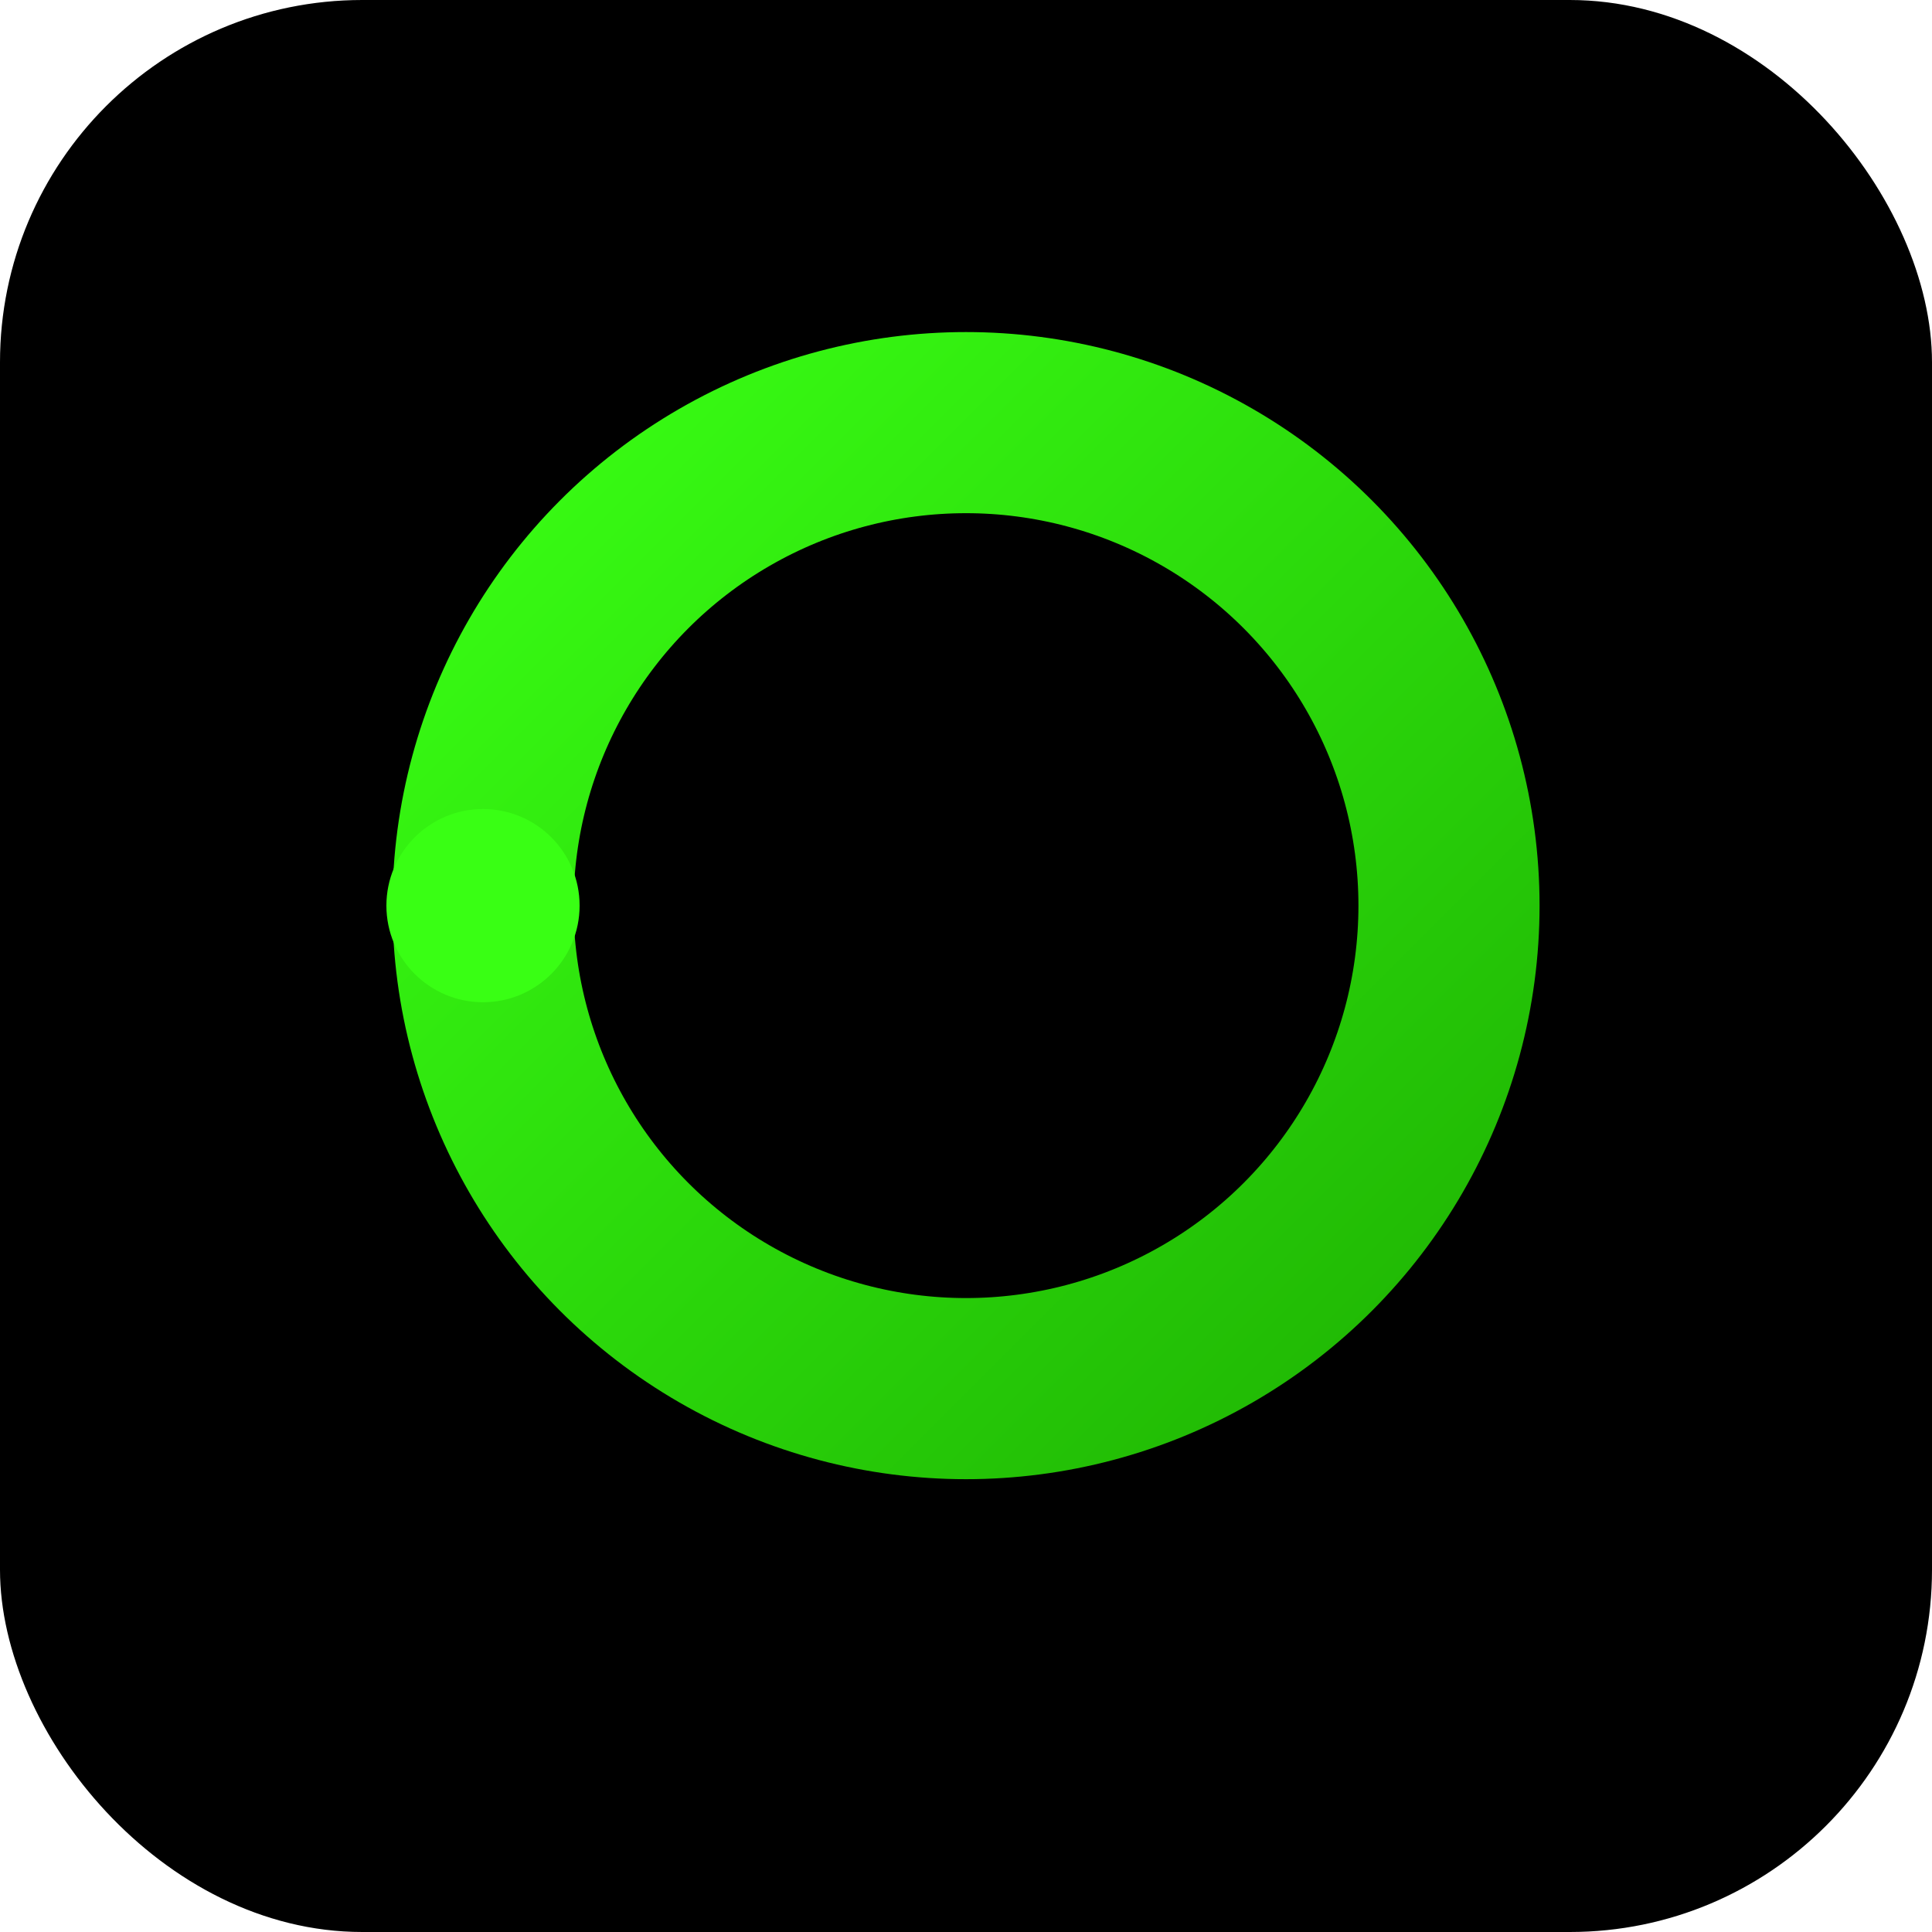
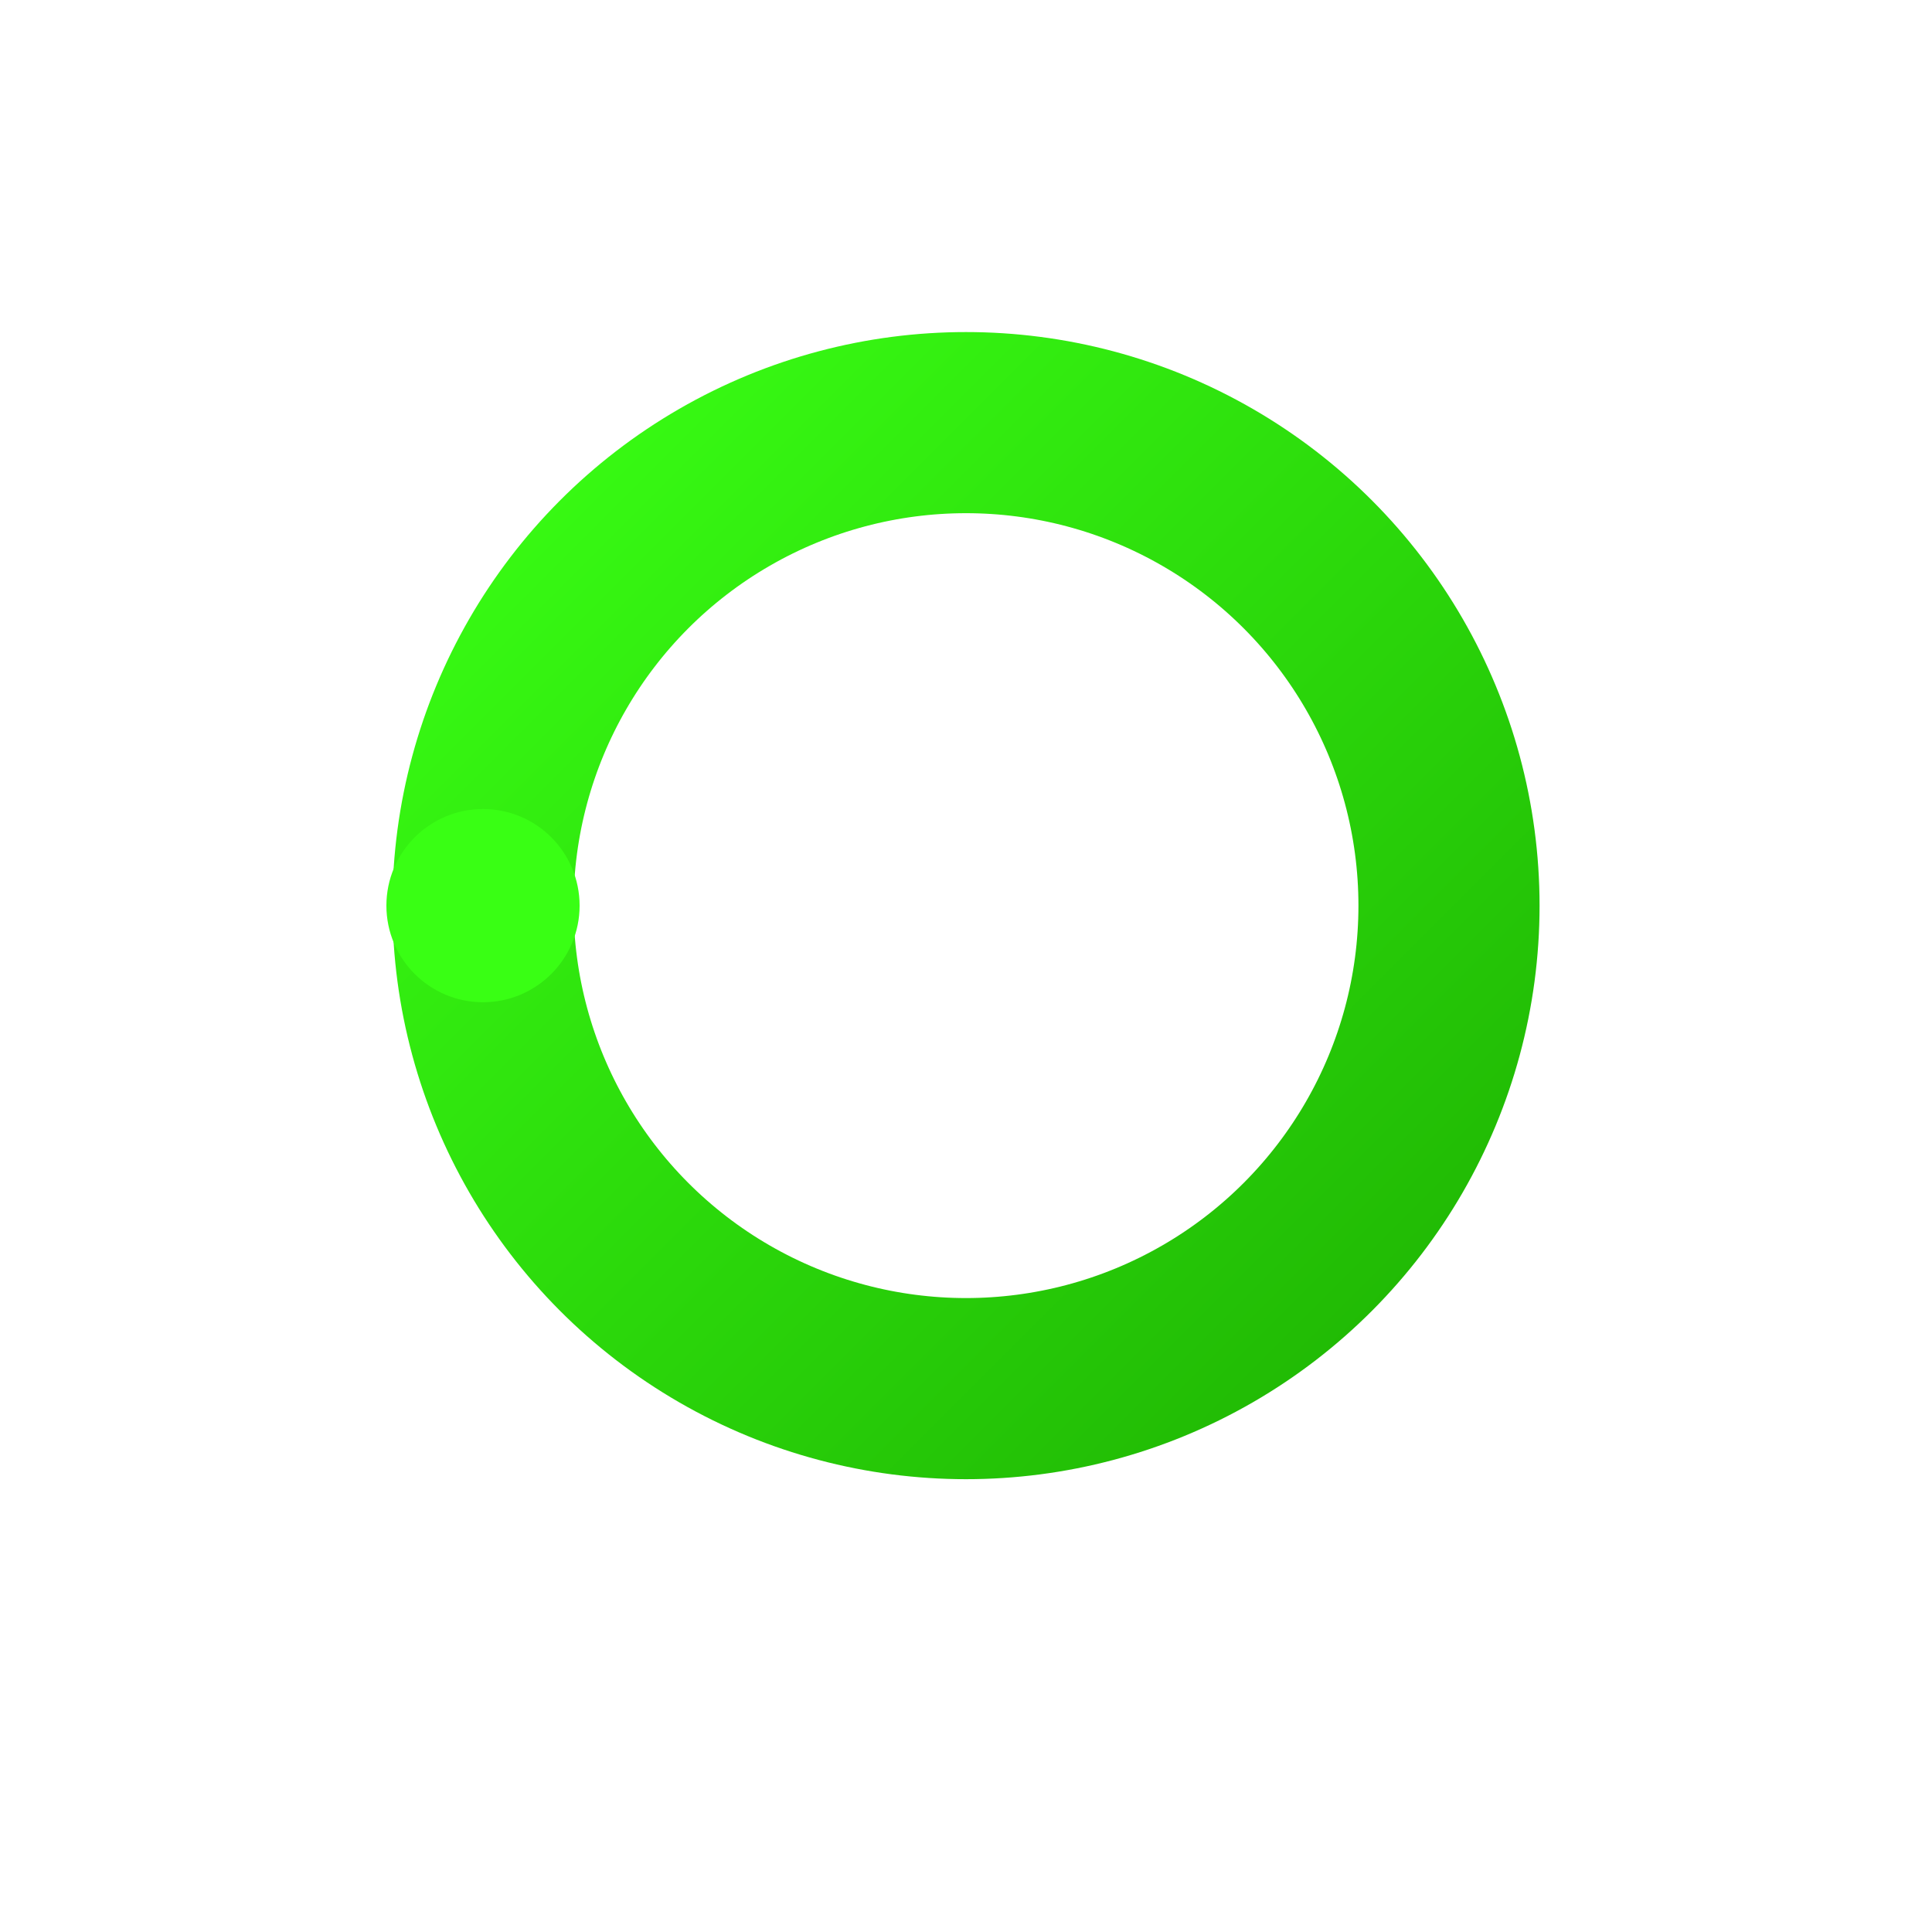
<svg xmlns="http://www.w3.org/2000/svg" viewBox="0 0 64 64">
  <defs>
    <linearGradient id="g" x1="0%" y1="0%" x2="100%" y2="100%">
      <stop offset="0%" stop-color="#39FF14" />
      <stop offset="100%" stop-color="#1fb503" />
    </linearGradient>
    <filter id="glow" x="-50%" y="-50%" width="200%" height="200%">
      <feGaussianBlur stdDeviation="1.6" result="blur" />
      <feMerge>
        <feMergeNode in="blur" />
        <feMergeNode in="SourceGraphic" />
      </feMerge>
    </filter>
  </defs>
-   <rect width="64" height="64" rx="12" ry="12" fill="#000" />
  <circle cx="32" cy="30" r="16" fill="none" stroke="url(#g)" stroke-width="6" />
  <path d="M40 42 V56" stroke="url(#g)" stroke-width="6" stroke-linecap="round" />
  <circle cx="16" cy="30" r="3.2" fill="#39FF14" filter="url(#glow)" />
</svg>